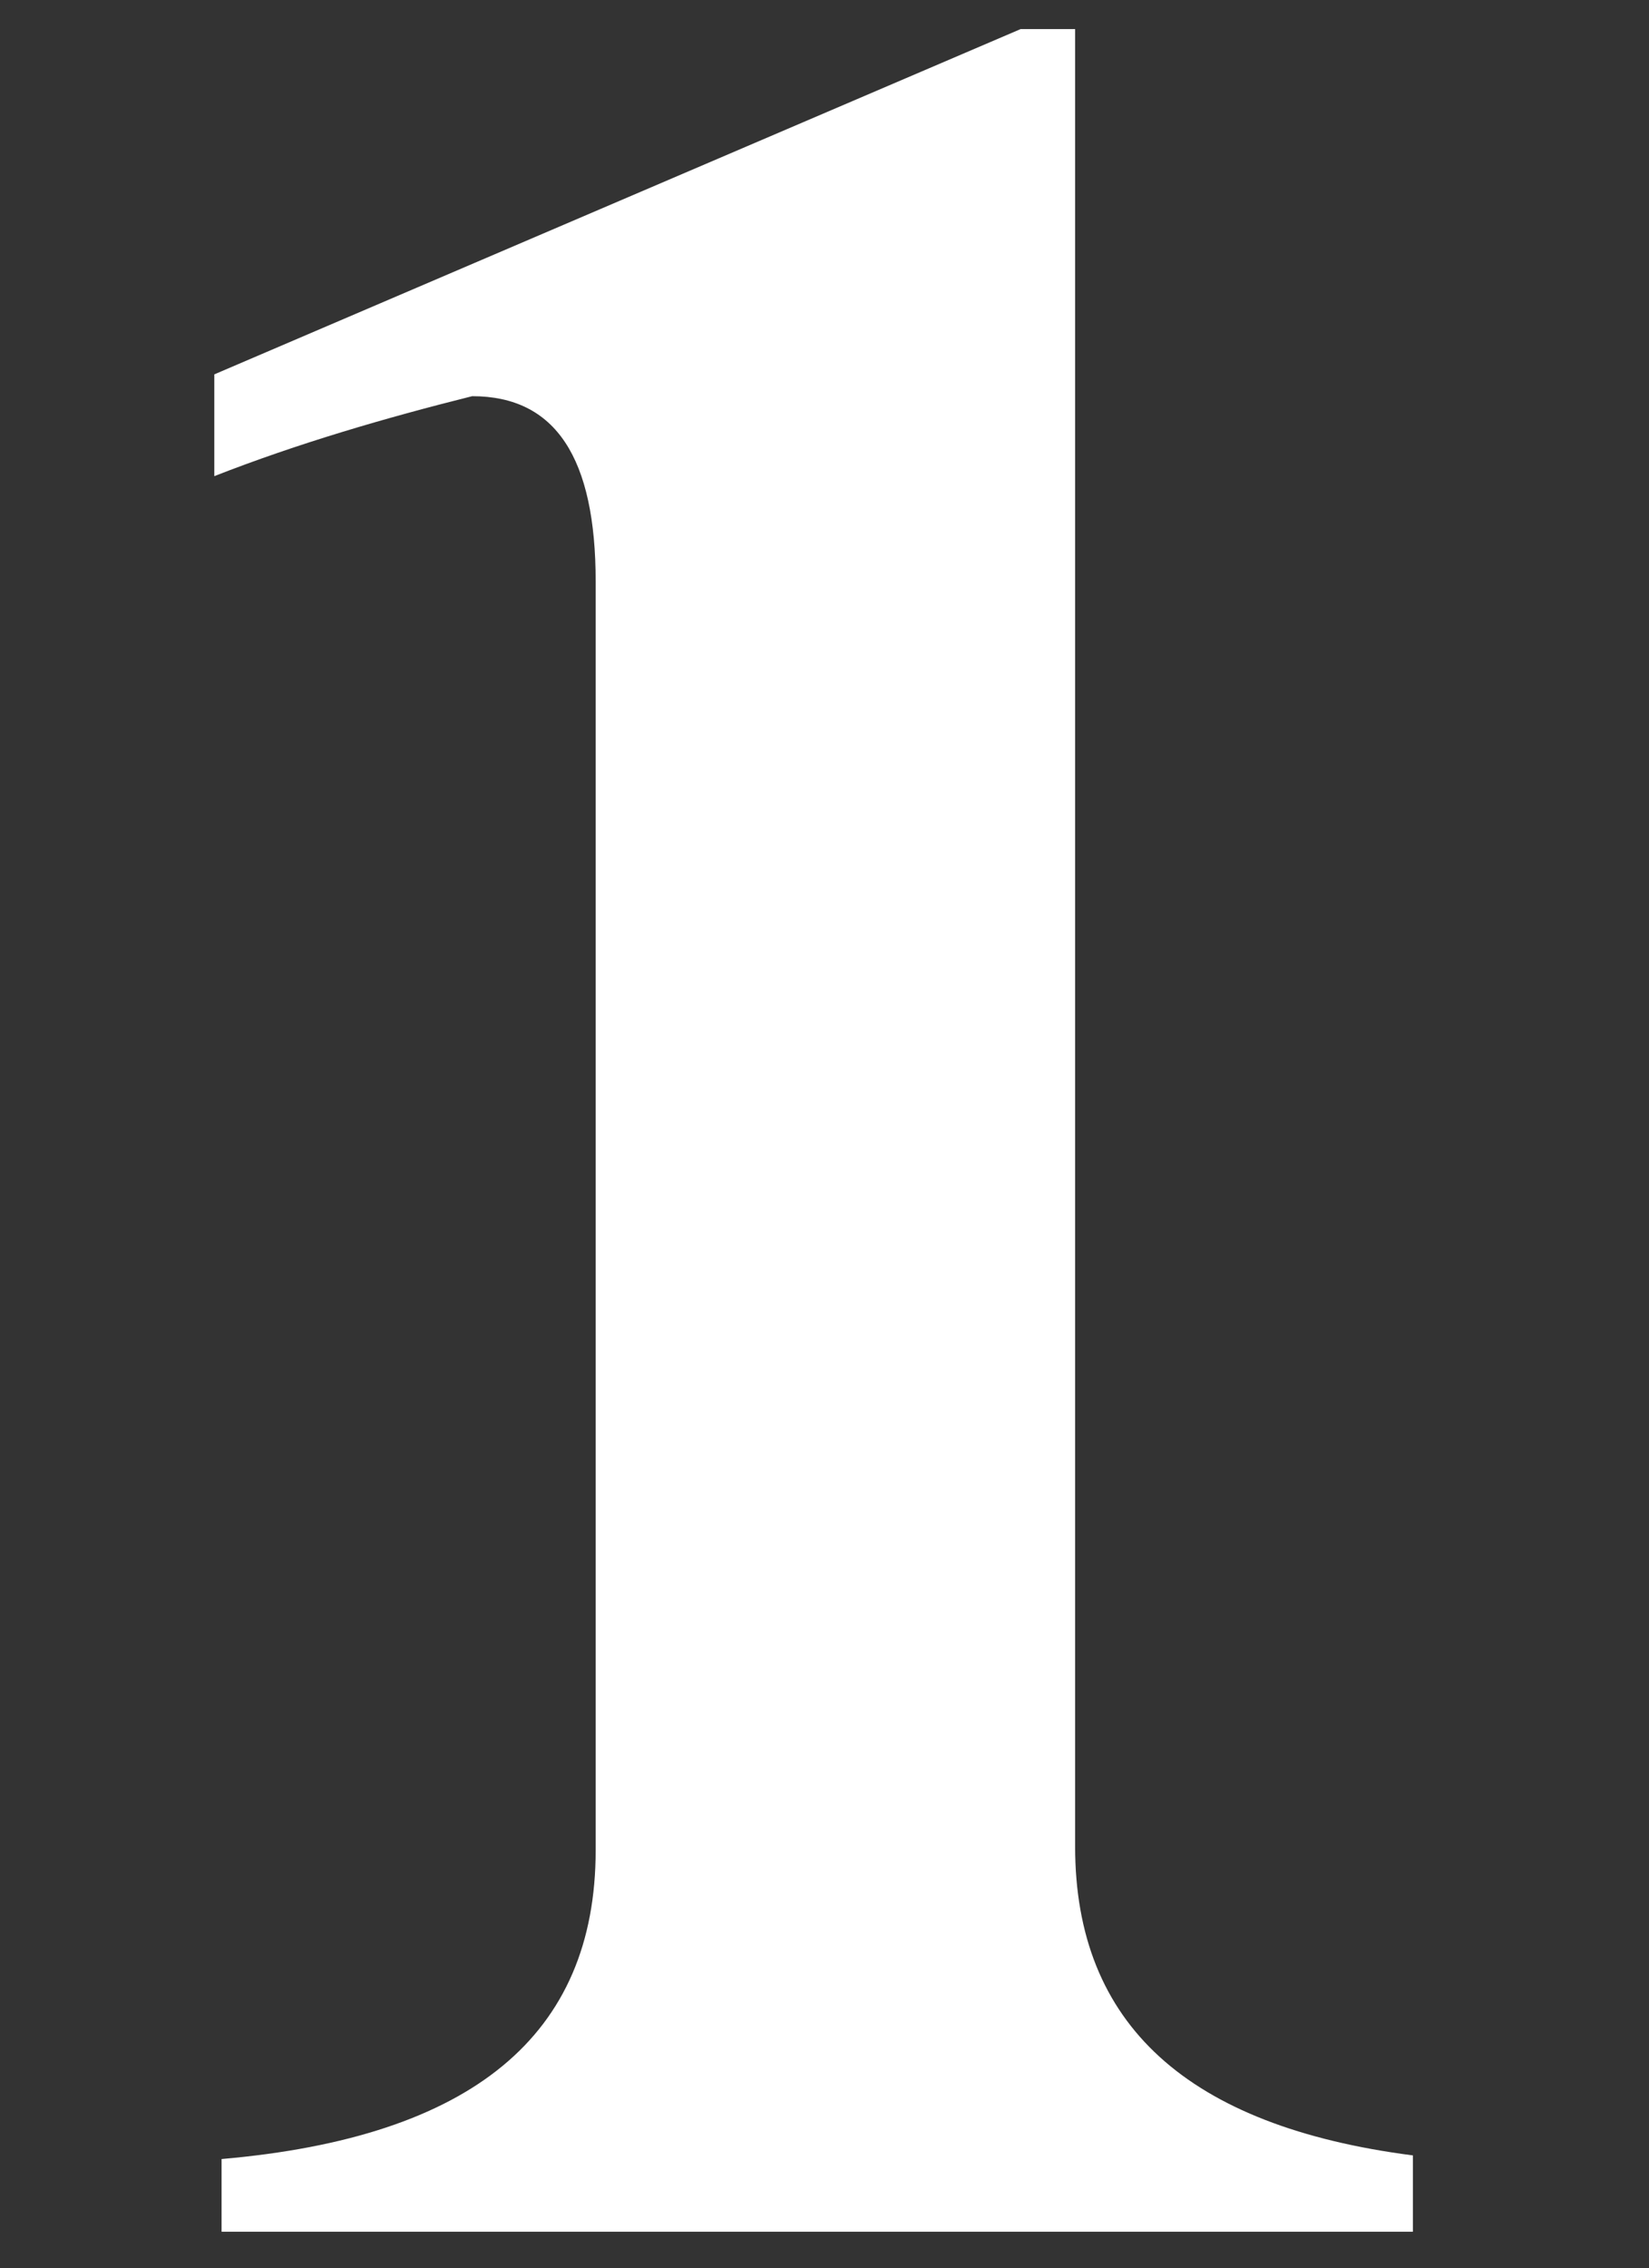
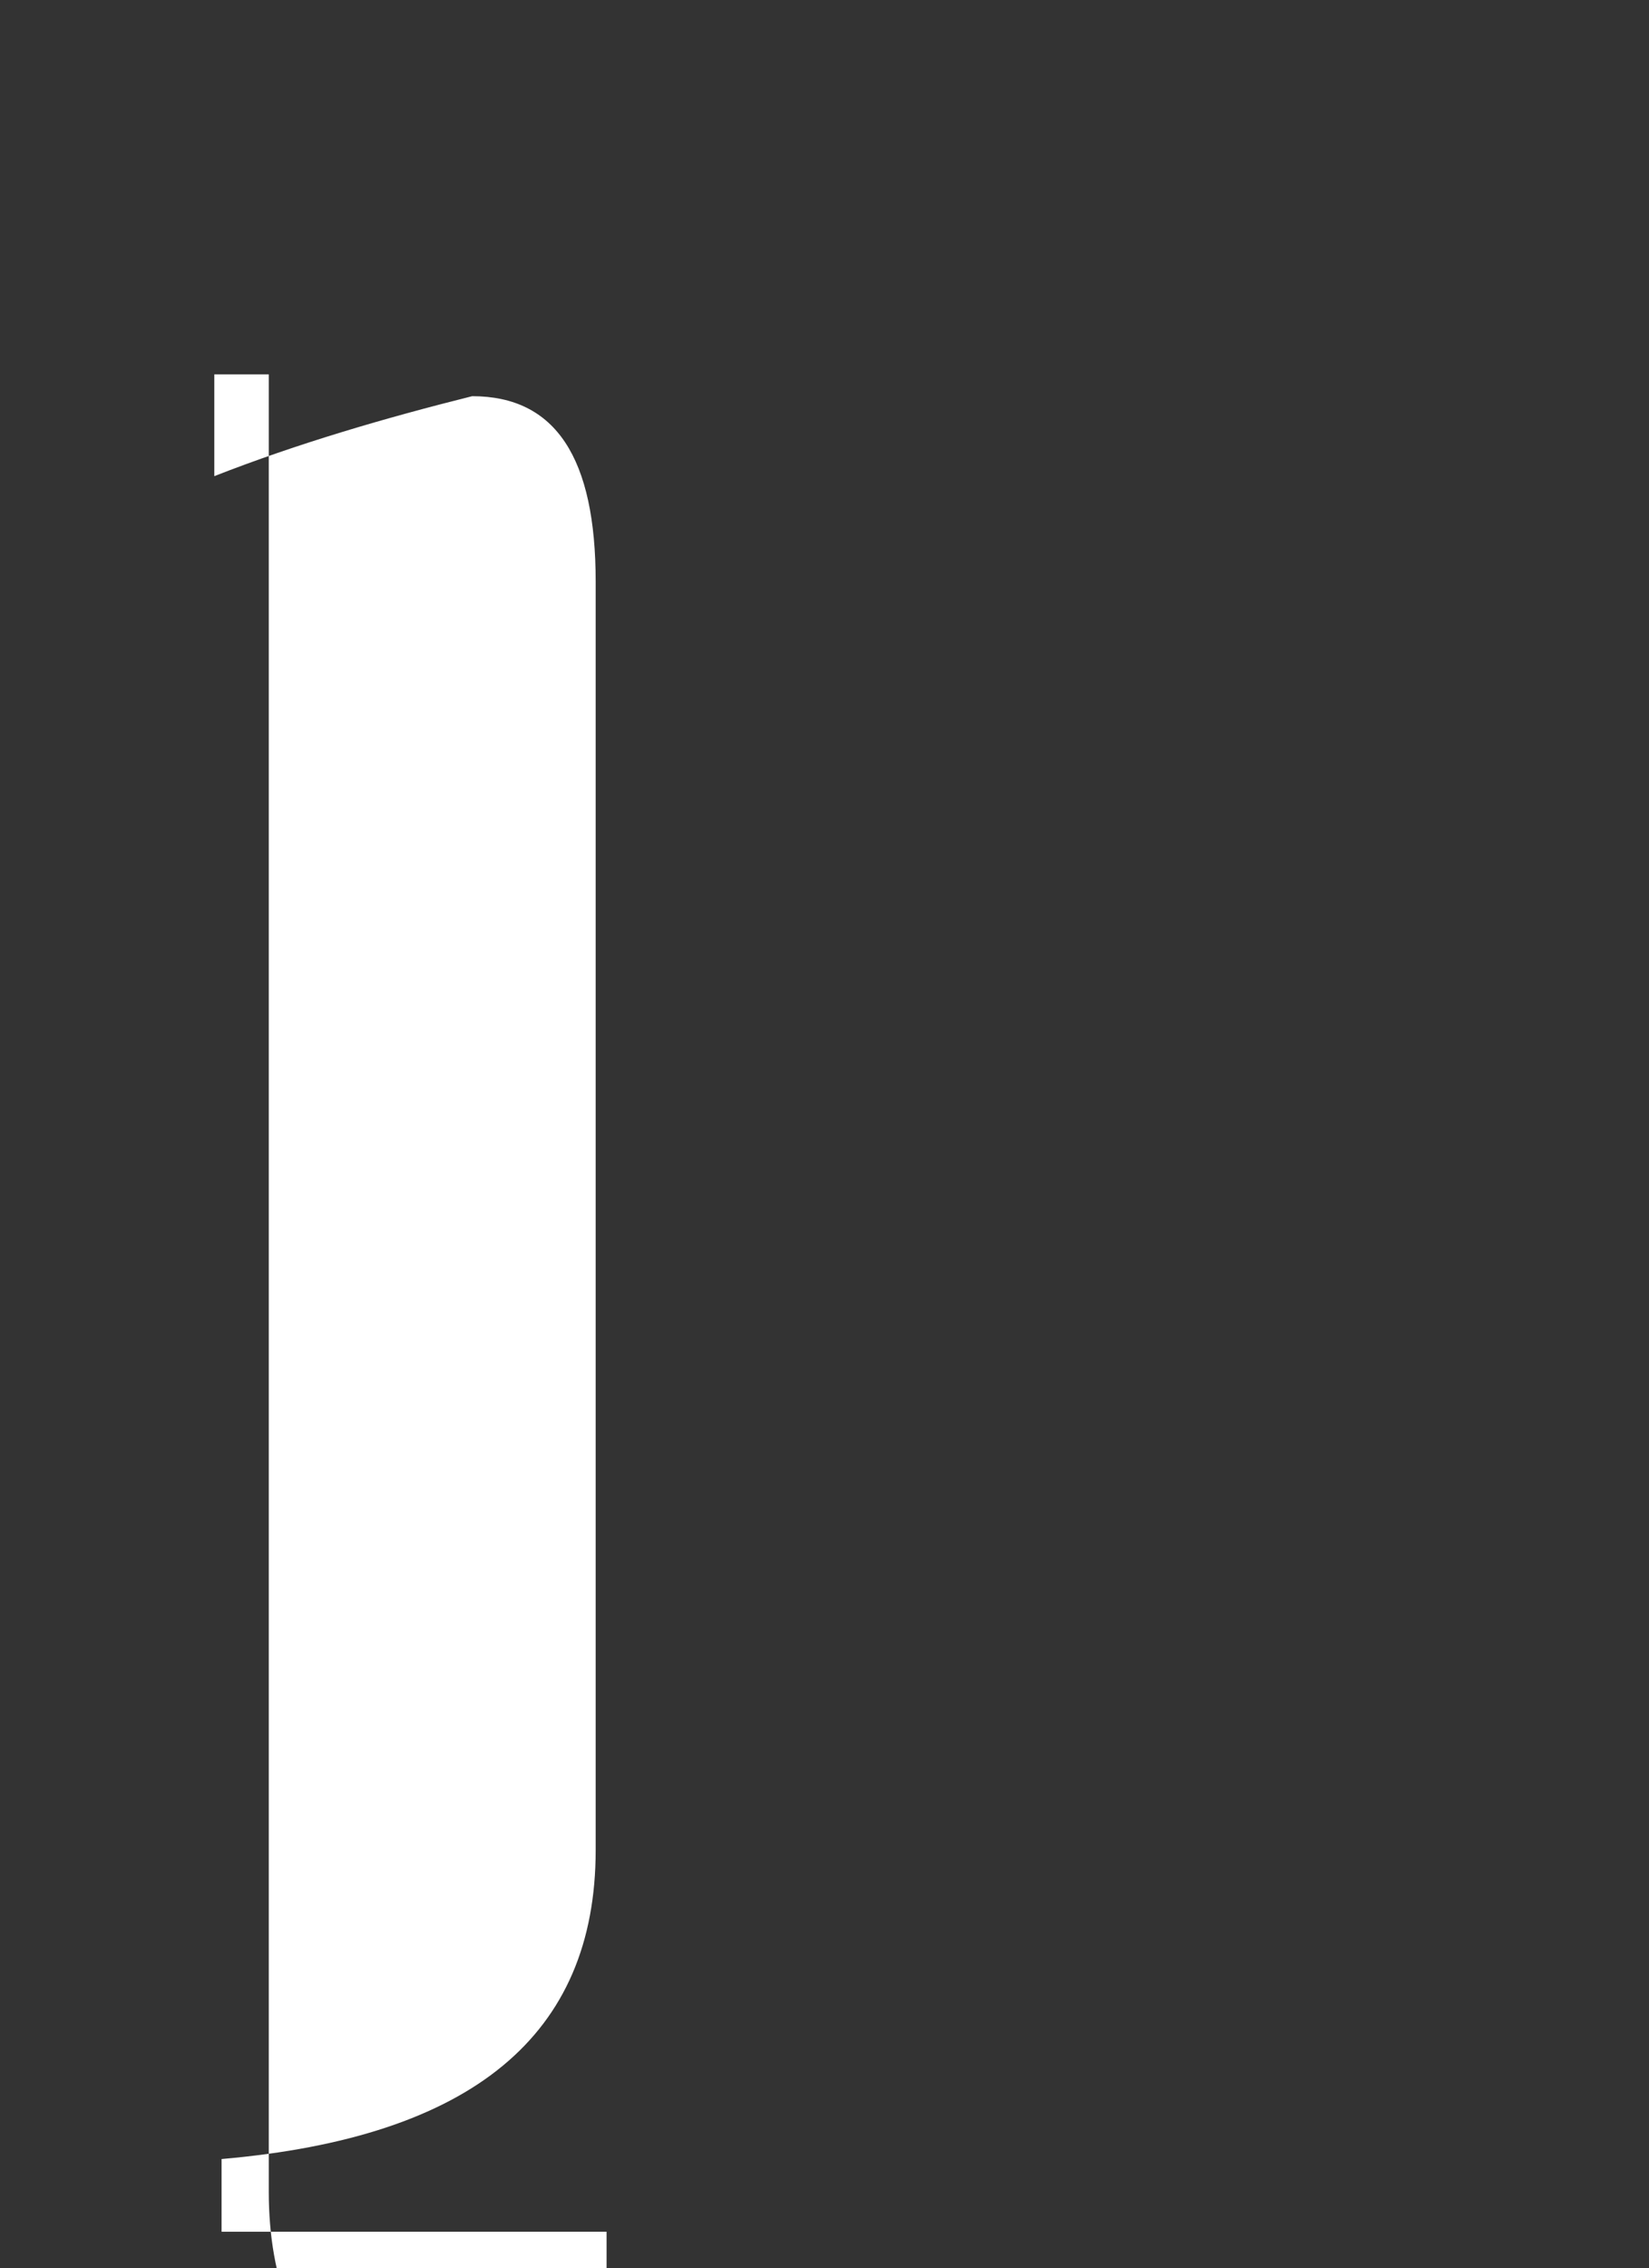
<svg xmlns="http://www.w3.org/2000/svg" version="1.1" id="レイヤー_1" x="0px" y="0px" viewBox="0 0 45.4 62.4" style="enable-background:new 0 0 45.4 62.4;" xml:space="preserve">
  <rect x="0" y="0" width="45.4" height="62.4" fill="#333333" stroke="none" />
  <style type="text/css">
	.st0{fill:#FFFFFF;}
</style>
-   <path id="パス_89" class="st0" d="M38.9,61.4H6.1v-2c6.9-0.6,10.3-3.4,10.3-8.5V16c0-3.4-1.1-5.1-3.4-5.1  c-2.4,0.6-4.8,1.3-7.1,2.2v-2.8l22.2-9.5h1.5v50c0,4.9,3.1,7.7,9.3,8.5V61.4z" />
+   <path id="パス_89" class="st0" d="M38.9,61.4H6.1v-2c6.9-0.6,10.3-3.4,10.3-8.5V16c0-3.4-1.1-5.1-3.4-5.1  c-2.4,0.6-4.8,1.3-7.1,2.2v-2.8h1.5v50c0,4.9,3.1,7.7,9.3,8.5V61.4z" />
</svg>